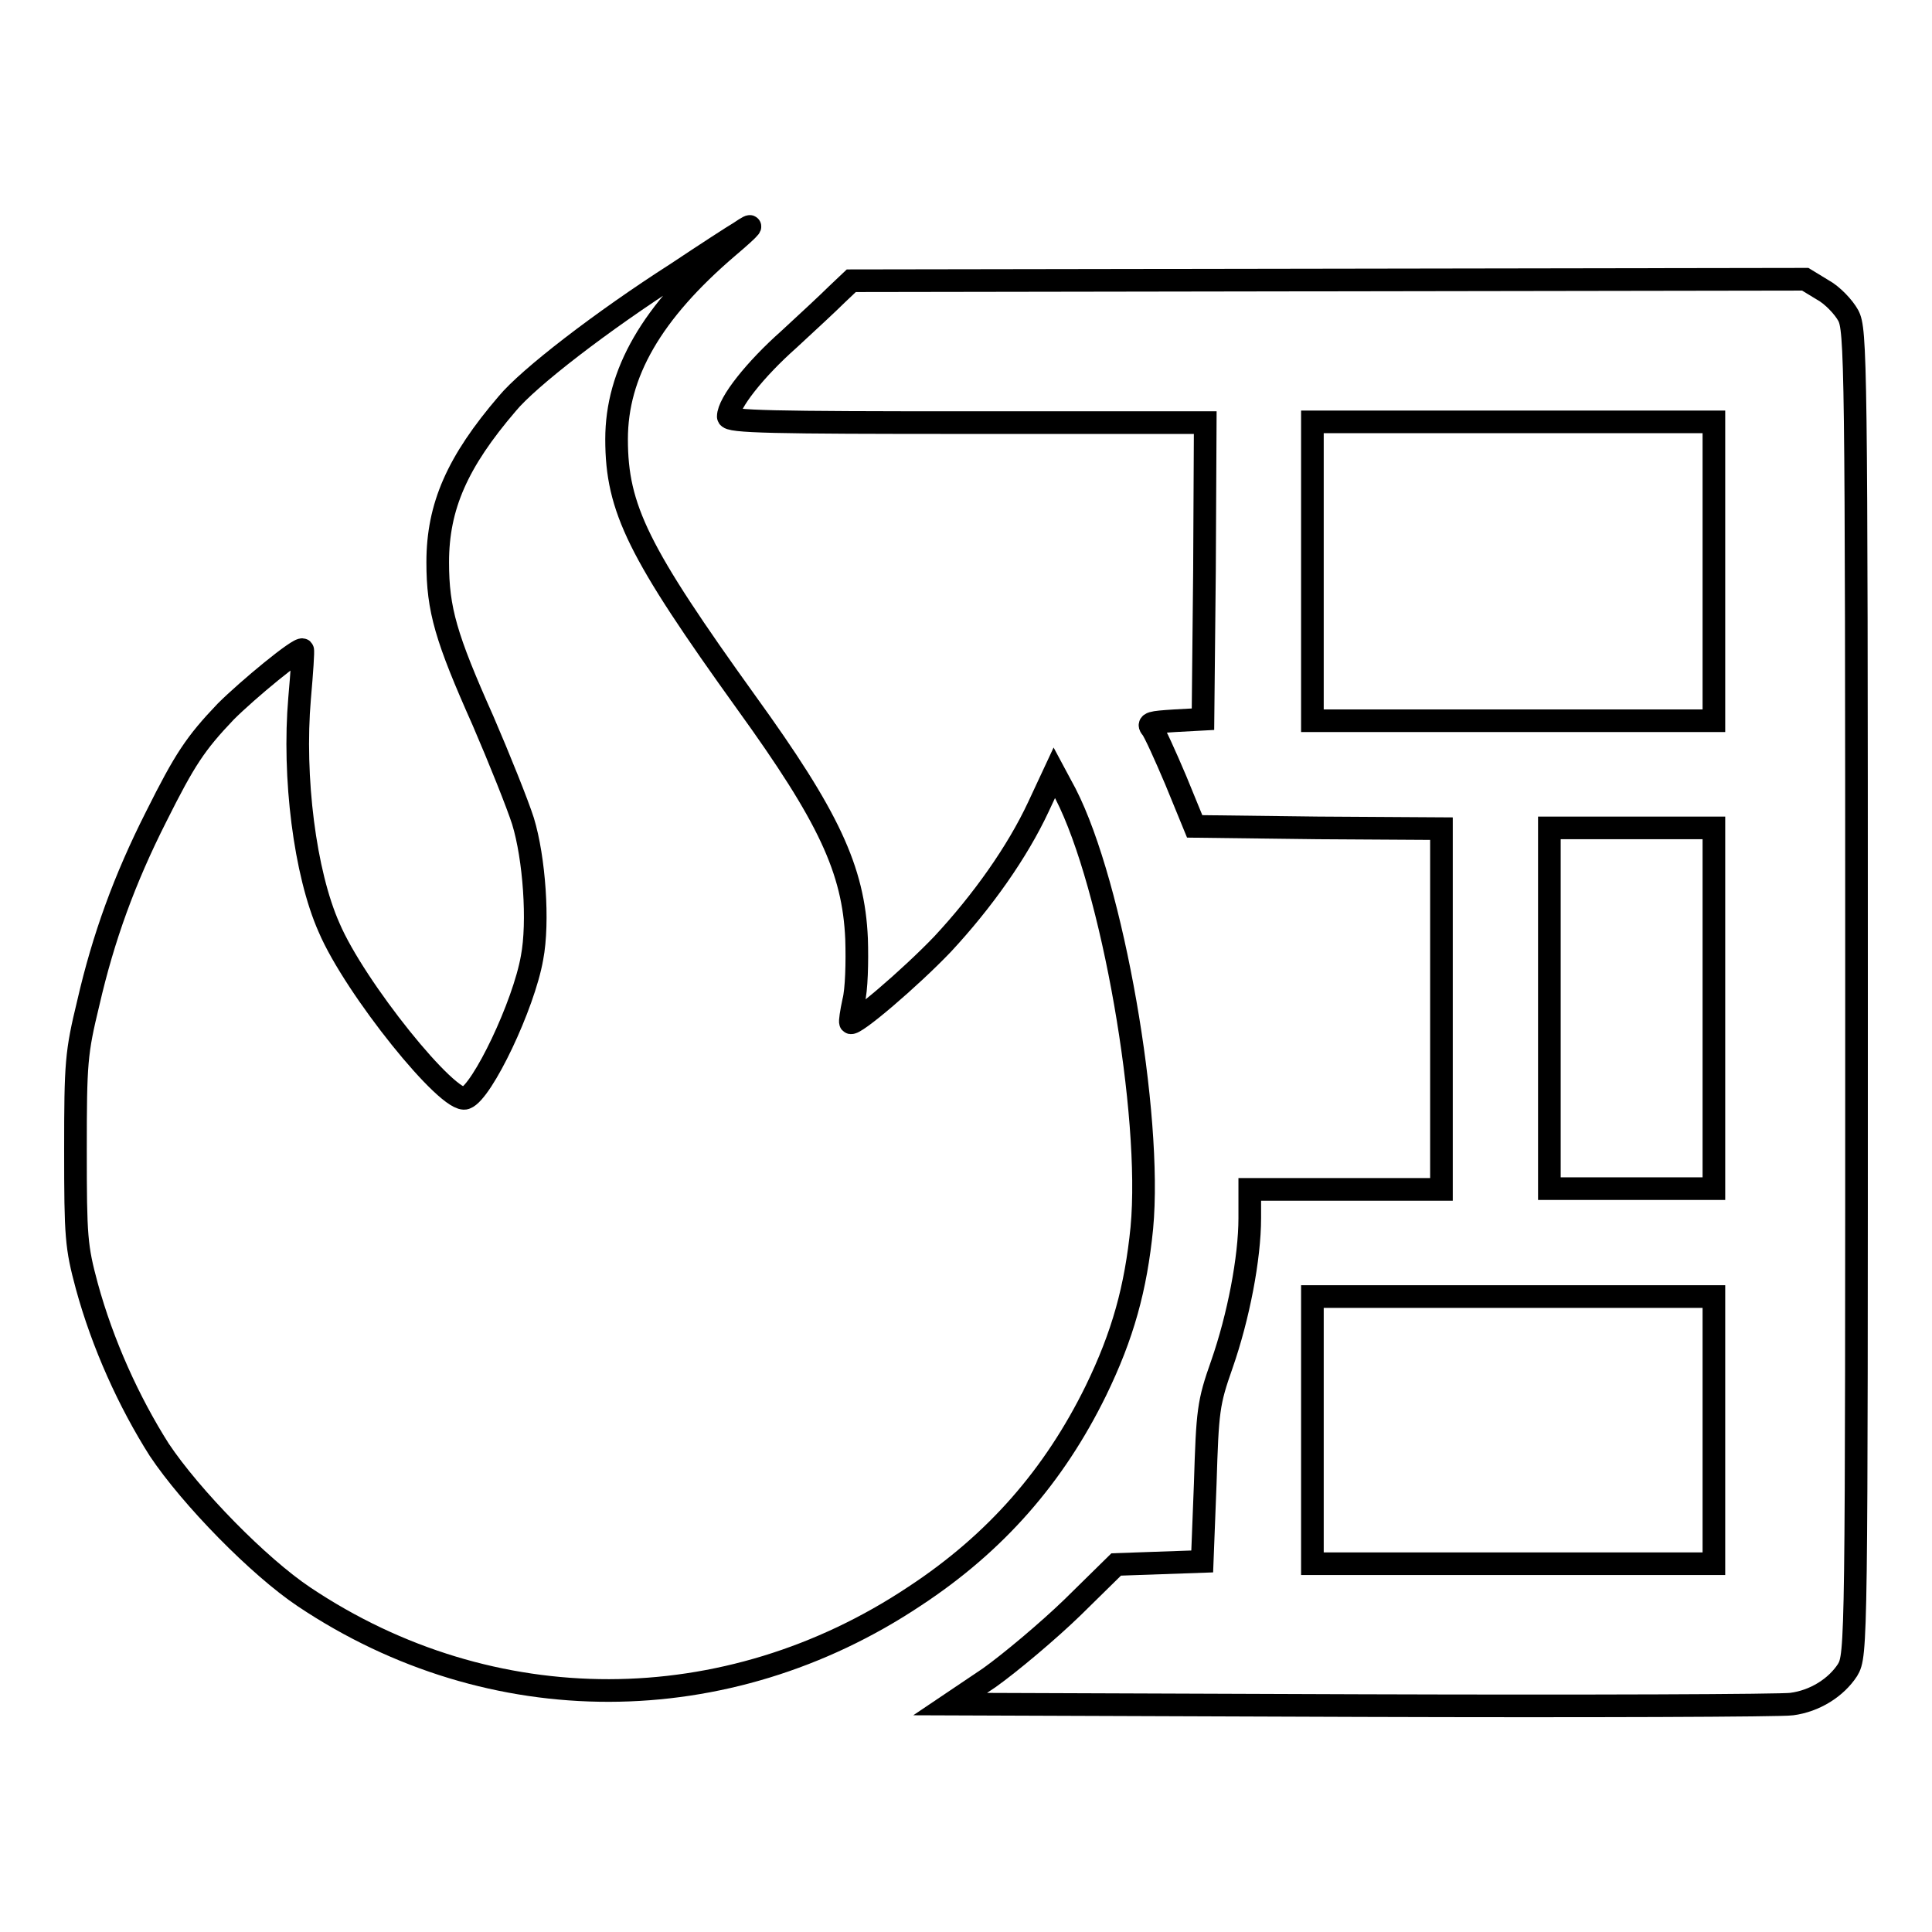
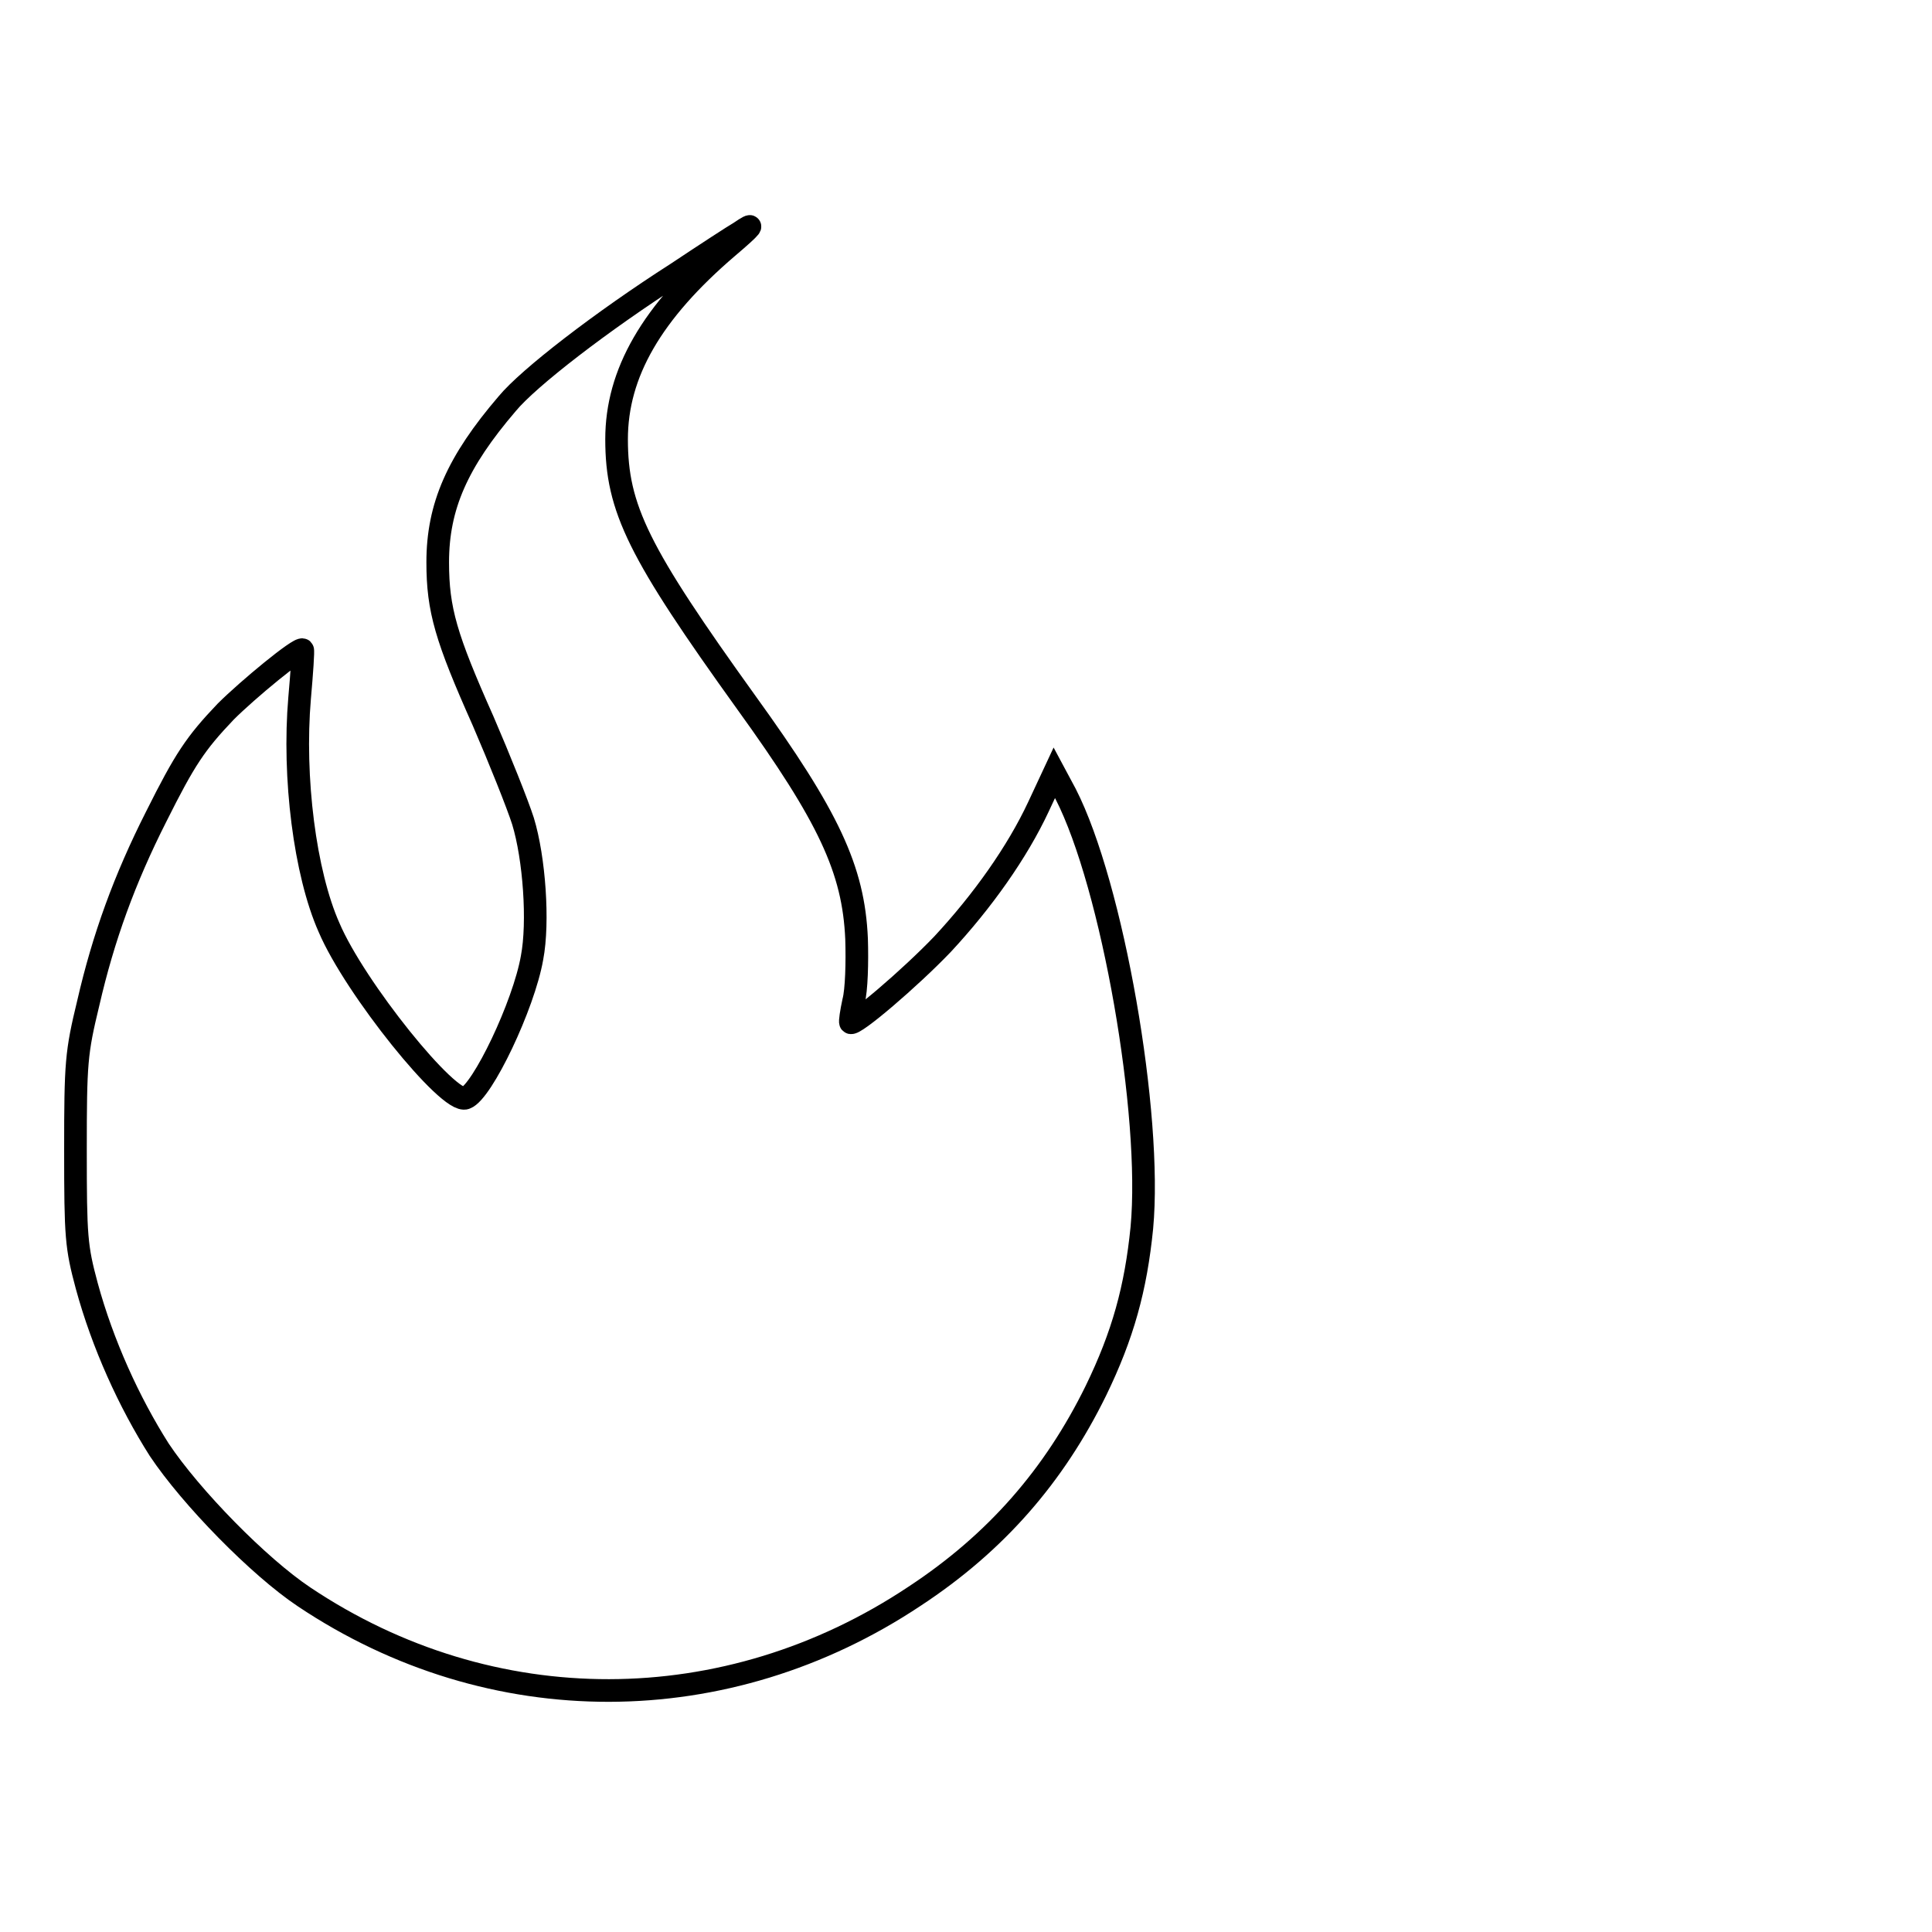
<svg xmlns="http://www.w3.org/2000/svg" version="1.1" x="0px" y="0px" viewBox="0 0 256 256" enable-background="new 0 0 256 256" xml:space="preserve">
  <g>
    <g>
      <g>
        <path stroke-width="3" fill-opacity="0" stroke="#000000" d="M98,30.8c-0.7,0.4-4.4,2.8-8.3,5.4c-10,6.4-19.7,13.9-22.5,17.3C60.6,61.2,58,67.1,58,74.5c0,6.3,1.1,10,6,21c2.2,5.1,4.6,11.1,5.3,13.3c1.5,4.9,2.1,13.4,1.2,18.1c-1.1,6.3-6.6,17.8-8.8,18.6c-2.2,0.9-14.7-14.6-18.1-22.6c-3.2-7.2-4.8-19.9-3.9-30.4c0.3-3.4,0.5-6.3,0.4-6.4c-0.4-0.4-7.3,5.3-10.2,8.2c-4,4.2-5.4,6.3-9.2,13.9c-4.2,8.3-7,16-9,24.7c-1.6,6.6-1.7,7.9-1.7,19.5c0,11.5,0.1,12.8,1.5,18c2.1,7.7,5.6,15.4,9.6,21.7c4.2,6.3,13.2,15.5,19.2,19.5c24.8,16.6,56,16.5,80.9-0.1c10.8-7.1,18.5-16,24-27.2c3.6-7.4,5.3-13.6,6.1-21.6c1.4-15-3.9-45.4-10.1-57.5l-1.5-2.8l-2.1,4.5c-2.8,6-7.4,12.5-12.7,18.2c-4.3,4.5-11.8,10.9-12.2,10.4c-0.1-0.1,0.1-1.4,0.4-2.8c0.4-1.5,0.5-5.2,0.4-8.3c-0.4-9.2-3.7-16.2-14.6-31.3C84.6,73.2,81.7,67.4,81.7,58.2c0-8.7,4.6-16.8,14.8-25.5C99.8,29.9,100.2,29.3,98,30.8z" />
-         <path stroke-width="3" fill-opacity="0" stroke="#000000" d="M110.9,39c-1,1-3.9,3.7-6.4,6c-4.4,3.9-8,8.4-8,10.2c0,0.7,6,0.8,31.6,0.8h31.6l-0.1,19.6l-0.2,19.7l-3.7,0.2c-3.2,0.2-3.7,0.3-3.1,1c0.4,0.5,1.8,3.6,3.2,6.9l2.5,6.1l16.3,0.2l16.4,0.1v23.9v23.9h-12.7h-12.7v3.8c0,5.3-1.5,13.1-3.7,19.4c-1.8,5.1-1.9,6.1-2.2,15.8l-0.4,10.3l-5.7,0.2l-5.7,0.2l-5.8,5.7c-3.2,3.1-8.2,7.3-11,9.3l-5.2,3.5l54.5,0.2c30,0.1,55.7,0,57-0.2c3.1-0.4,5.9-2.2,7.4-4.5c1.2-2,1.2-3.2,1.2-89.7c0-84.3-0.1-87.9-1.1-89.8c-0.6-1.1-2.1-2.7-3.4-3.4l-2.3-1.4L176,37.1l-63.2,0.1L110.9,39z M227.1,75.7v19.8h-26.6h-26.6V75.7V55.9h26.6h26.6L227.1,75.7L227.1,75.7z M227.1,133.6v23.9h-10.9h-10.9v-23.9v-23.9h10.9h10.9L227.1,133.6L227.1,133.6z M227.1,189.5v17.7h-26.6h-26.6v-17.7v-17.7h26.6h26.6L227.1,189.5L227.1,189.5z" />
      </g>
    </g>
  </g>
</svg>